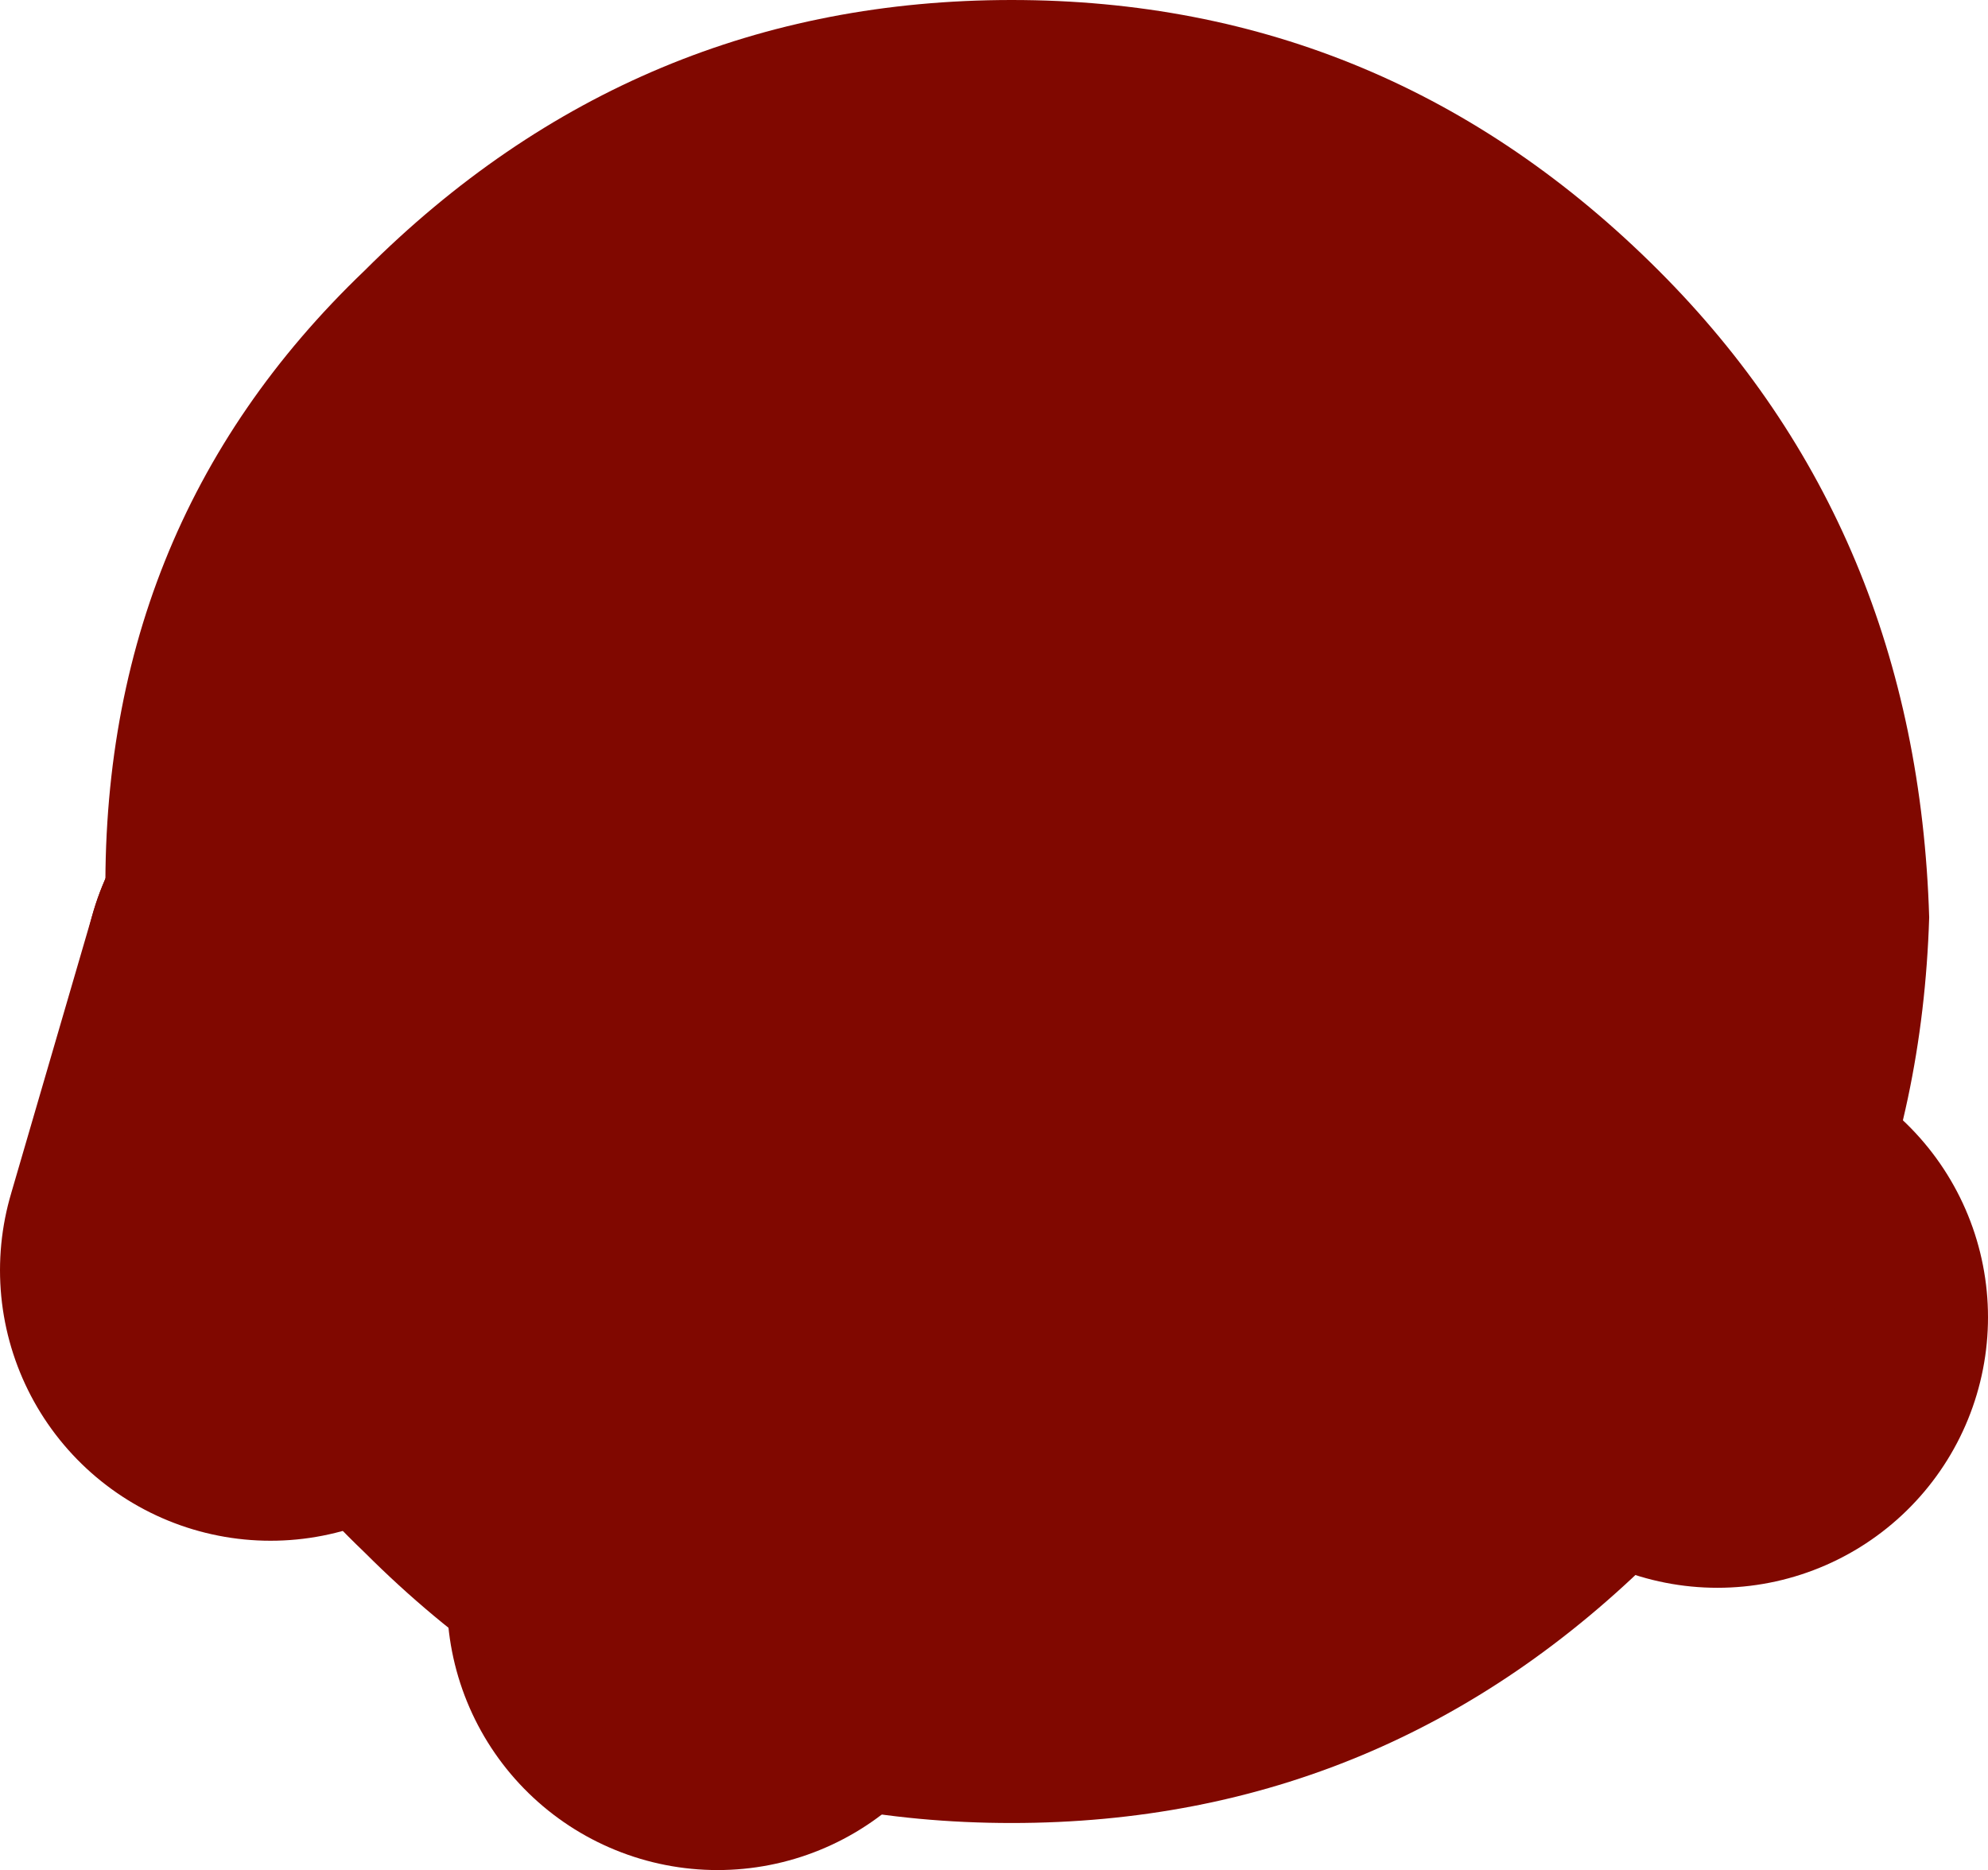
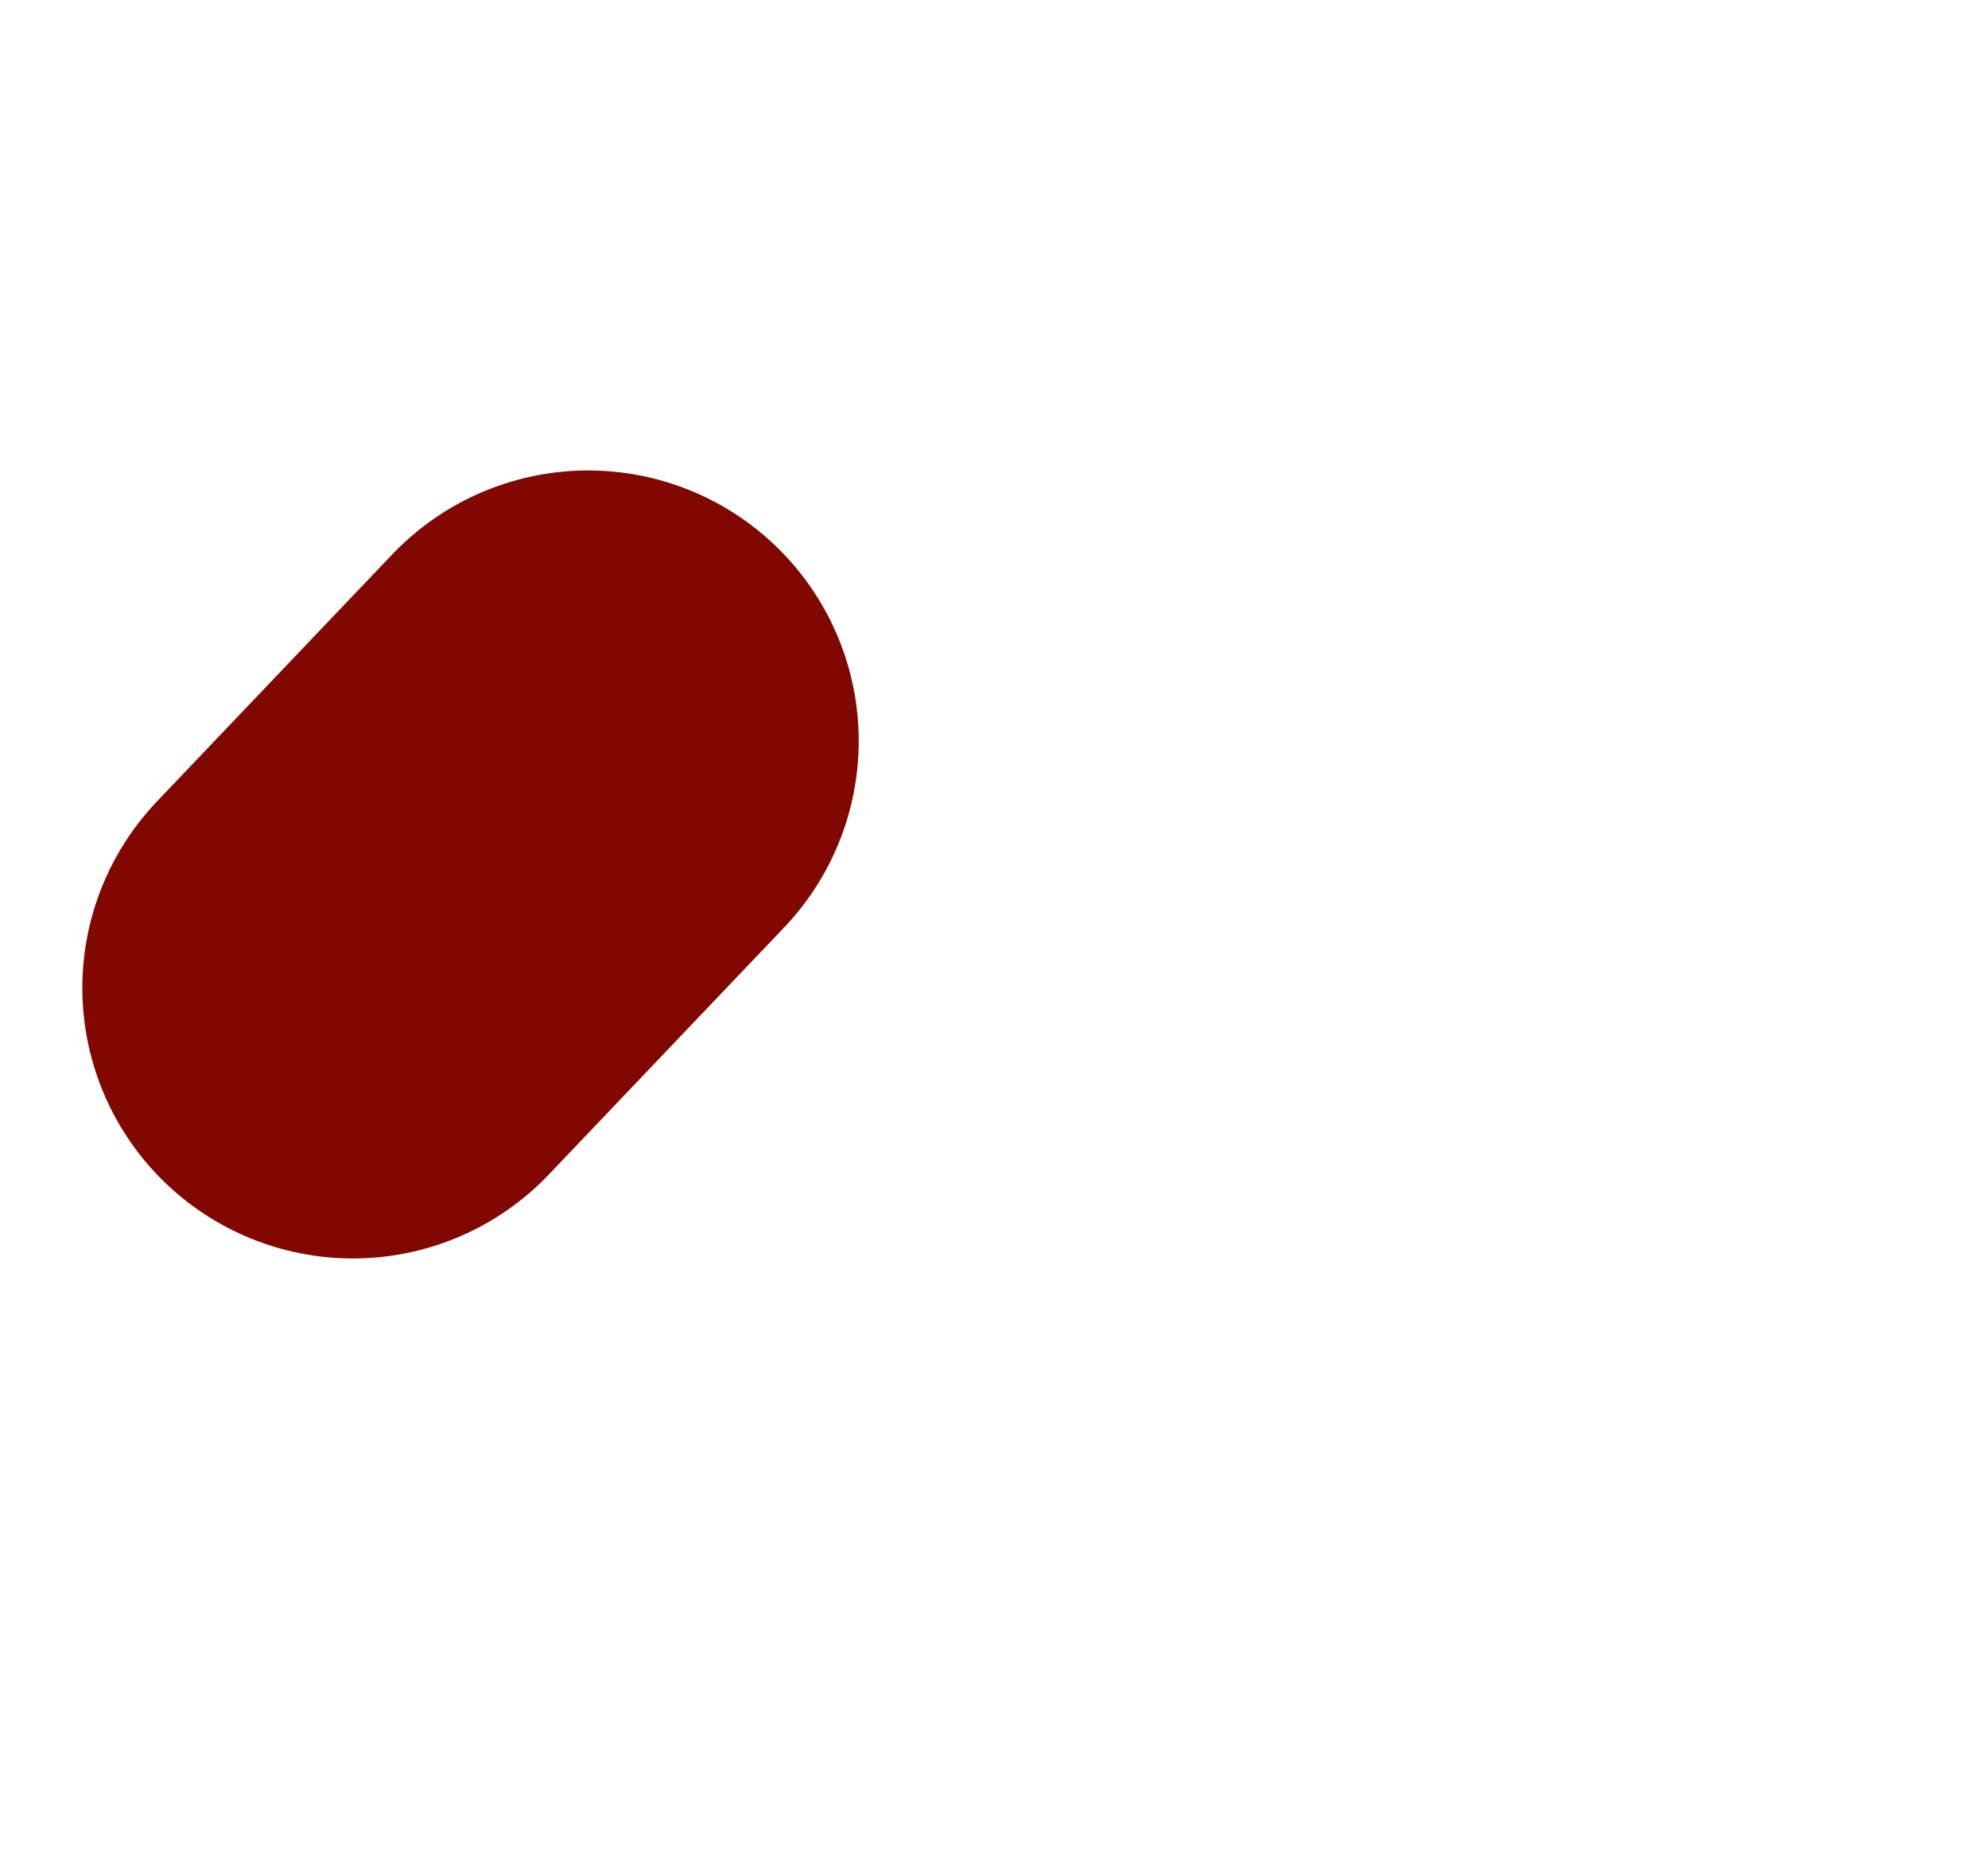
<svg xmlns="http://www.w3.org/2000/svg" height="7.95px" width="8.45px">
  <g transform="matrix(1.0, 0.0, 0.0, 1.0, 53.9, 69.95)">
    <path d="M-51.4 -66.8 L-52.4 -65.75" fill="none" stroke="#800800" stroke-linecap="round" stroke-linejoin="round" stroke-width="2.3" />
-     <path d="M-52.4 -65.75 L-52.75 -64.55 M-50.85 -63.15 L-51.15 -66.85 -46.6 -64.35" fill="none" stroke="#800800" stroke-linecap="round" stroke-linejoin="round" stroke-width="2.3" />
-     <path d="M-49.6 -69.95 Q-48.0 -69.95 -46.85 -68.8 -45.75 -67.7 -45.7 -66.05 -45.75 -64.45 -46.85 -63.35 -48.0 -62.2 -49.6 -62.2 -51.2 -62.2 -52.35 -63.35 -53.5 -64.45 -53.45 -66.05 -53.5 -67.7 -52.35 -68.8 -51.2 -69.95 -49.6 -69.95" fill="#800800" fill-rule="evenodd" stroke="none" />
  </g>
</svg>